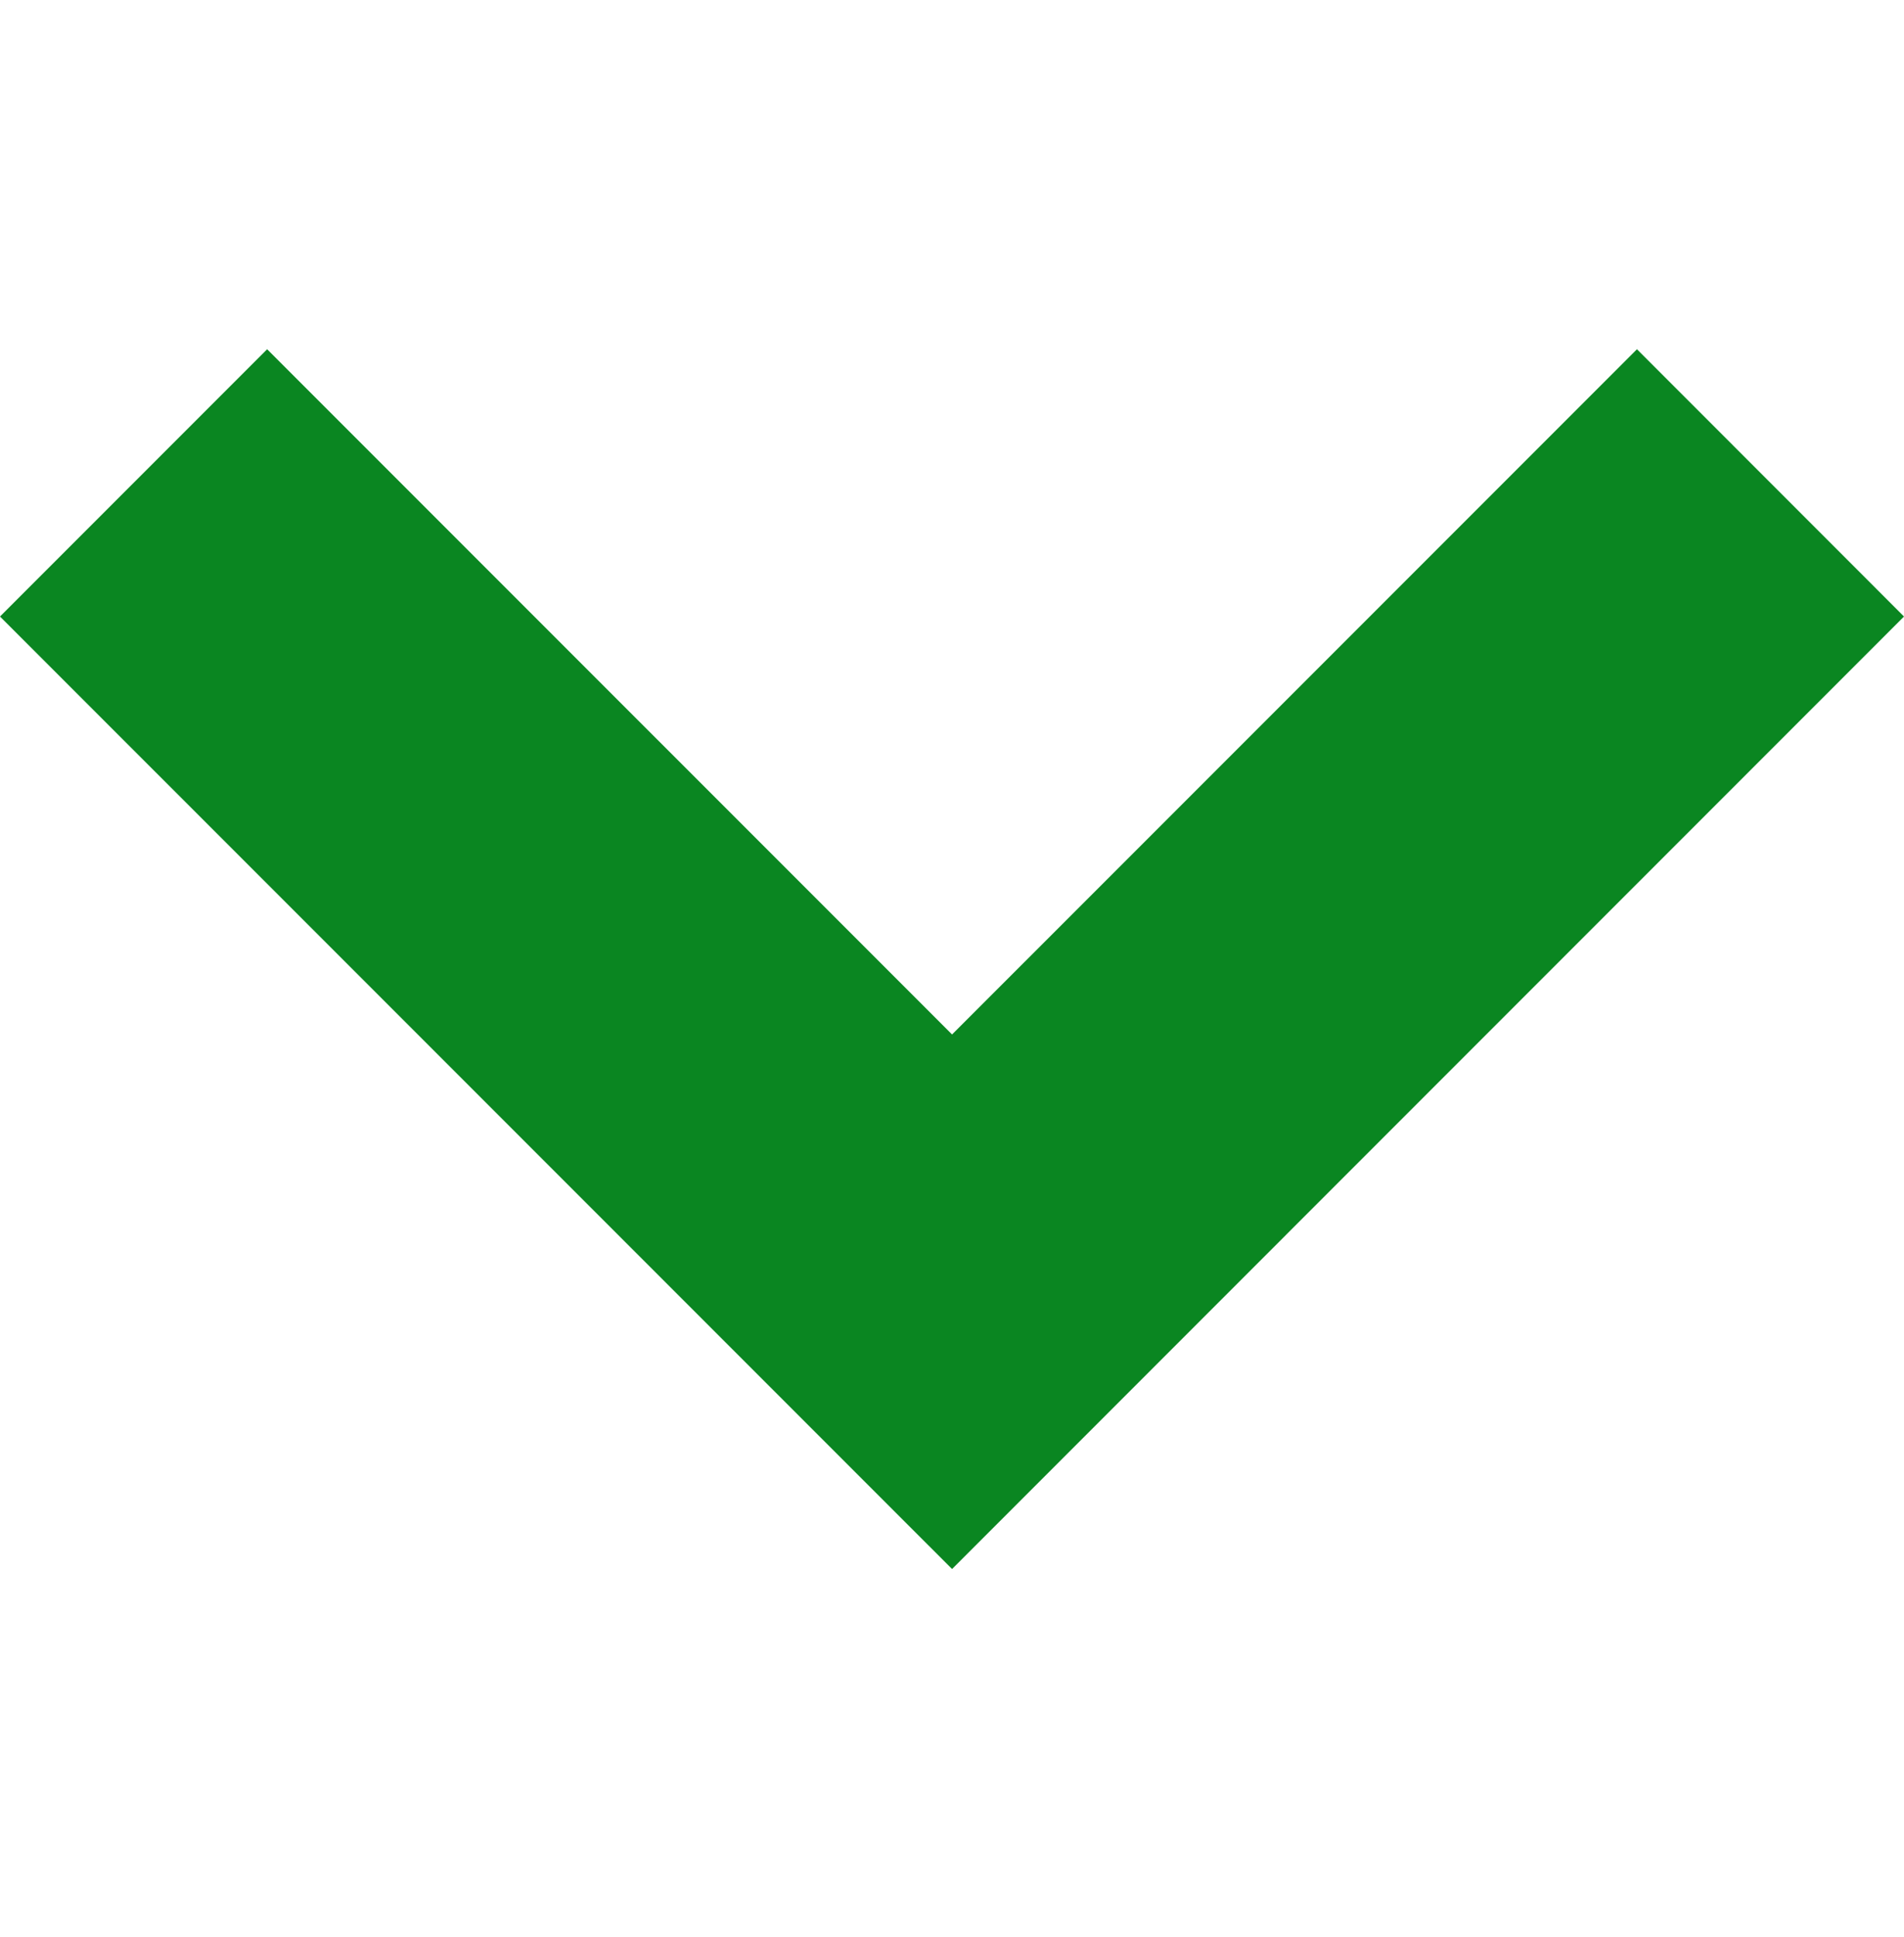
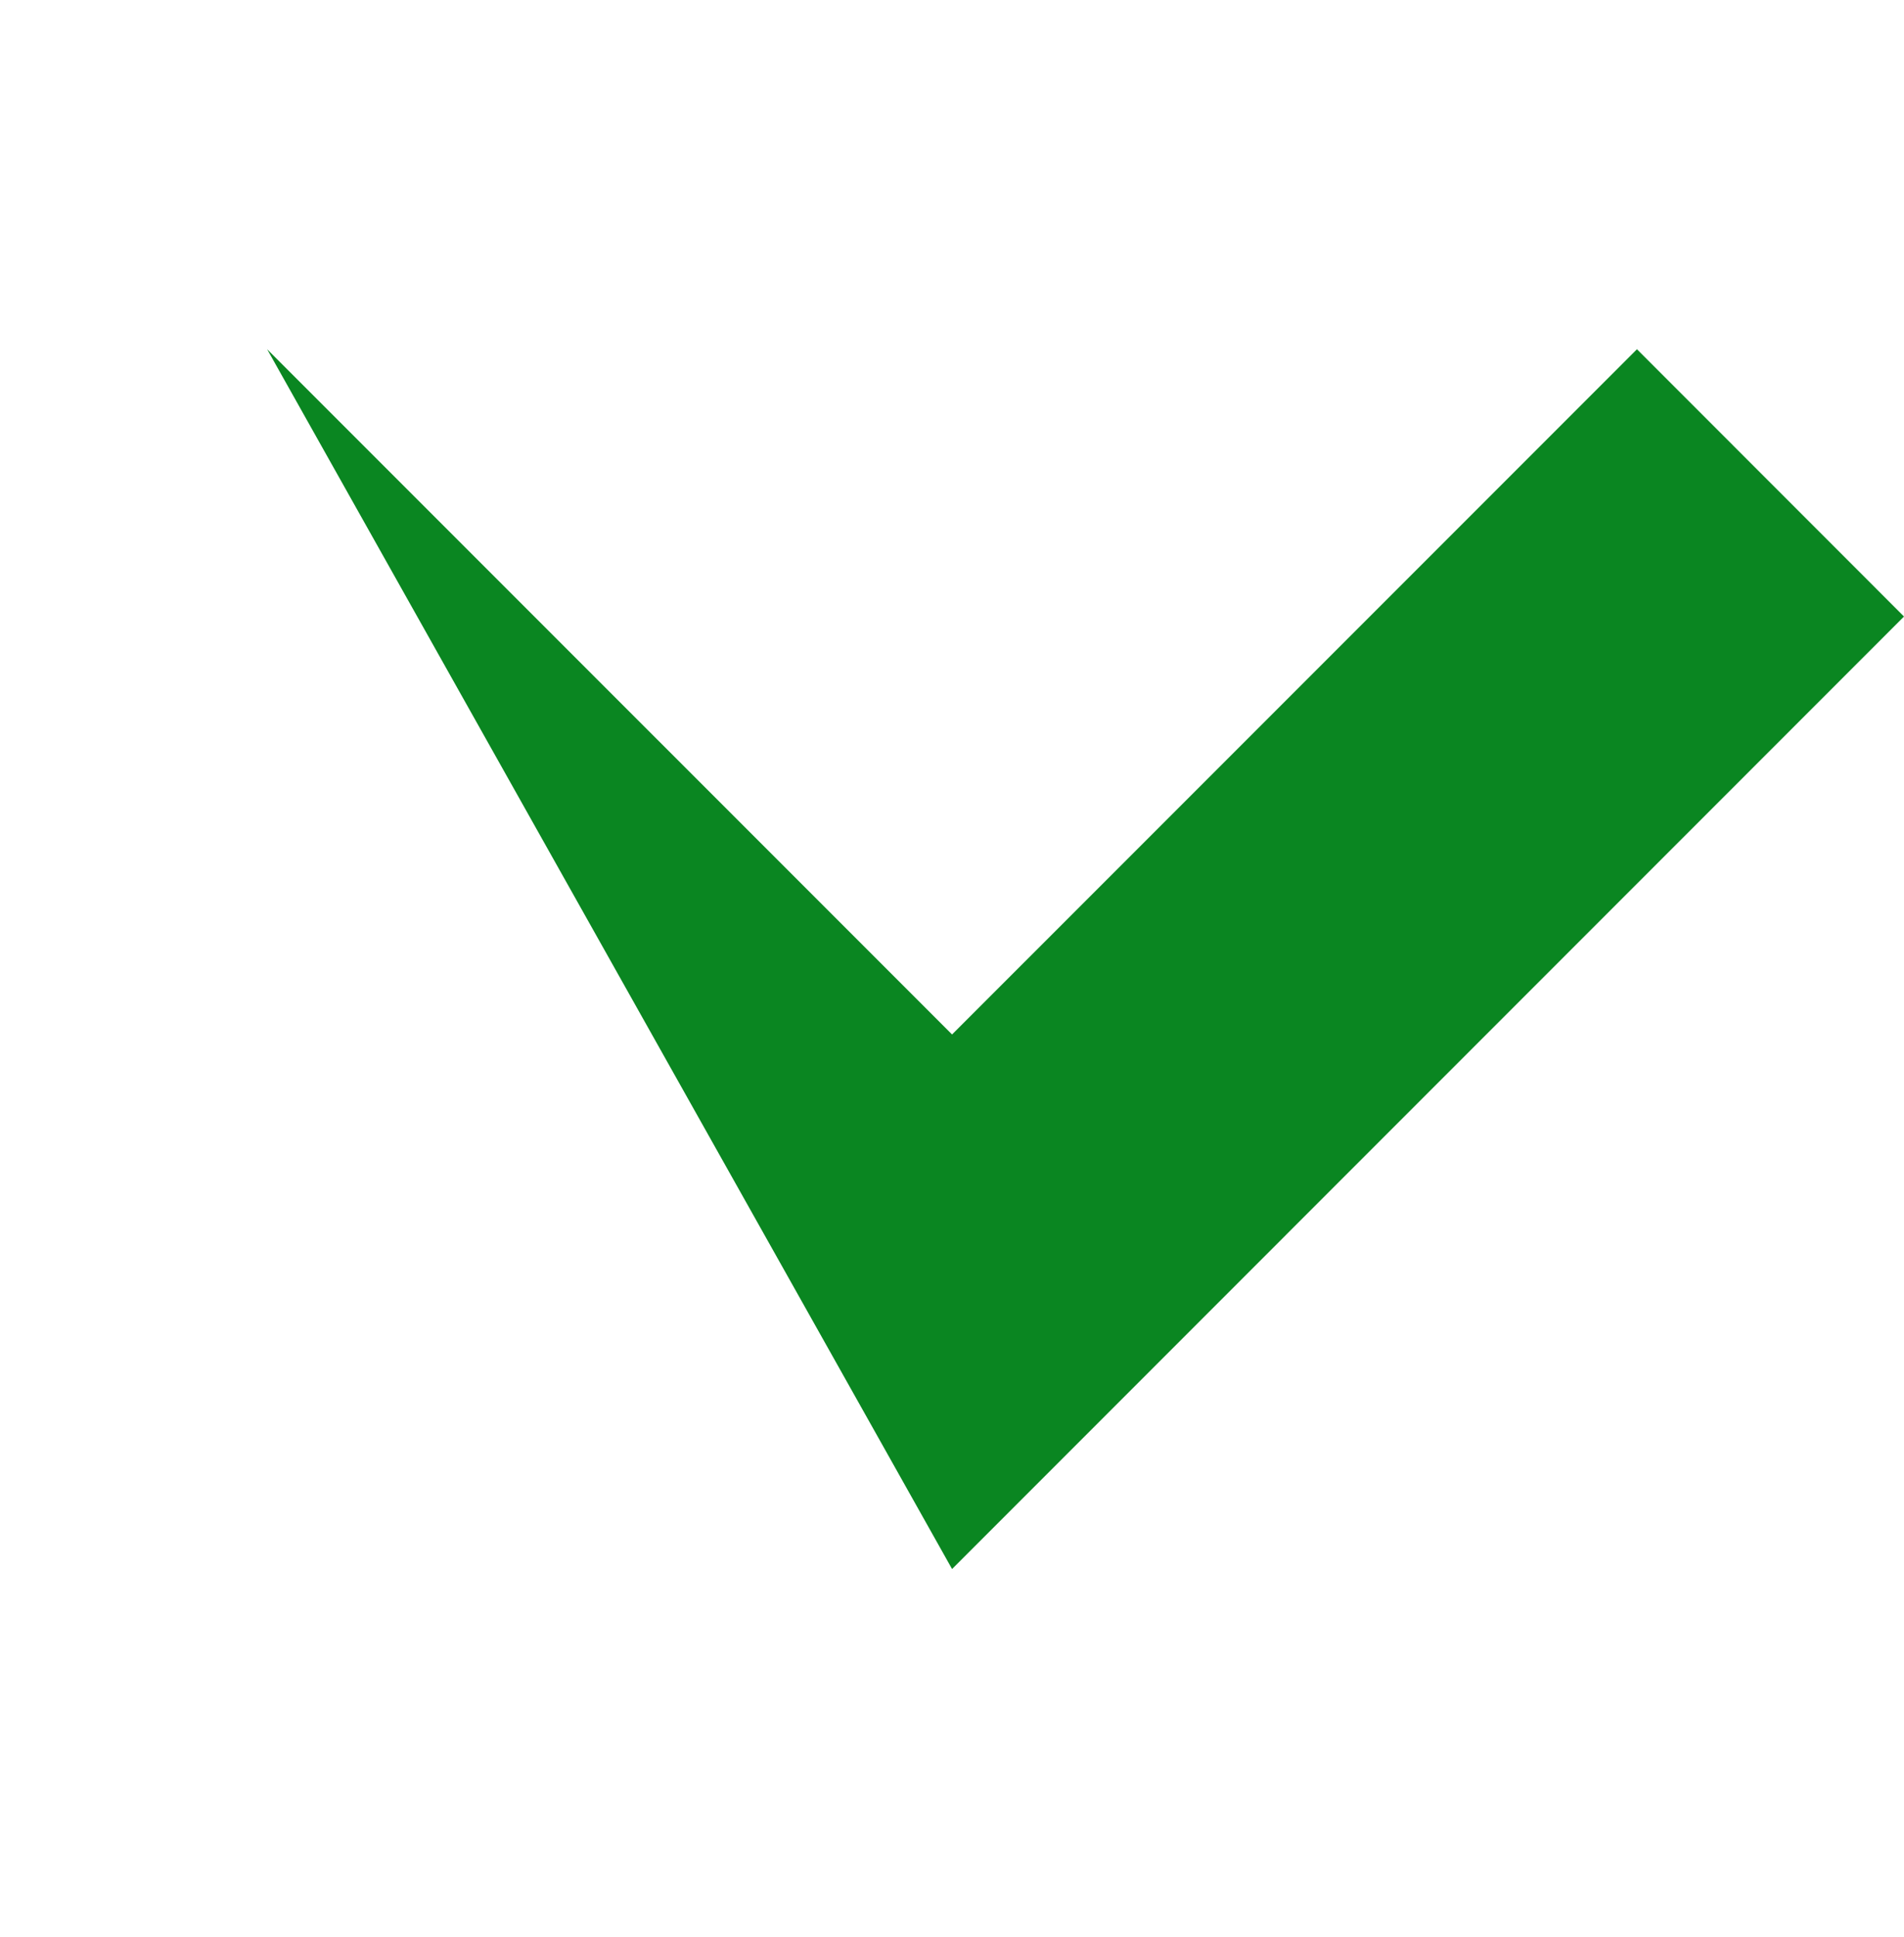
<svg xmlns="http://www.w3.org/2000/svg" fill="none" height="100%" overflow="visible" preserveAspectRatio="none" style="display: block;" viewBox="0 0 60 61" width="100%">
  <g id="4 1">
    <g id="Group">
-       <path d="M51.585 11L30.002 32.582L8.418 11L0 19.418L30.002 49.418L60 19.418L51.585 11Z" fill="#0A8621" id="Vector" />
+       <path d="M51.585 11L30.002 32.582L8.418 11L30.002 49.418L60 19.418L51.585 11Z" fill="#0A8621" id="Vector" />
    </g>
  </g>
</svg>